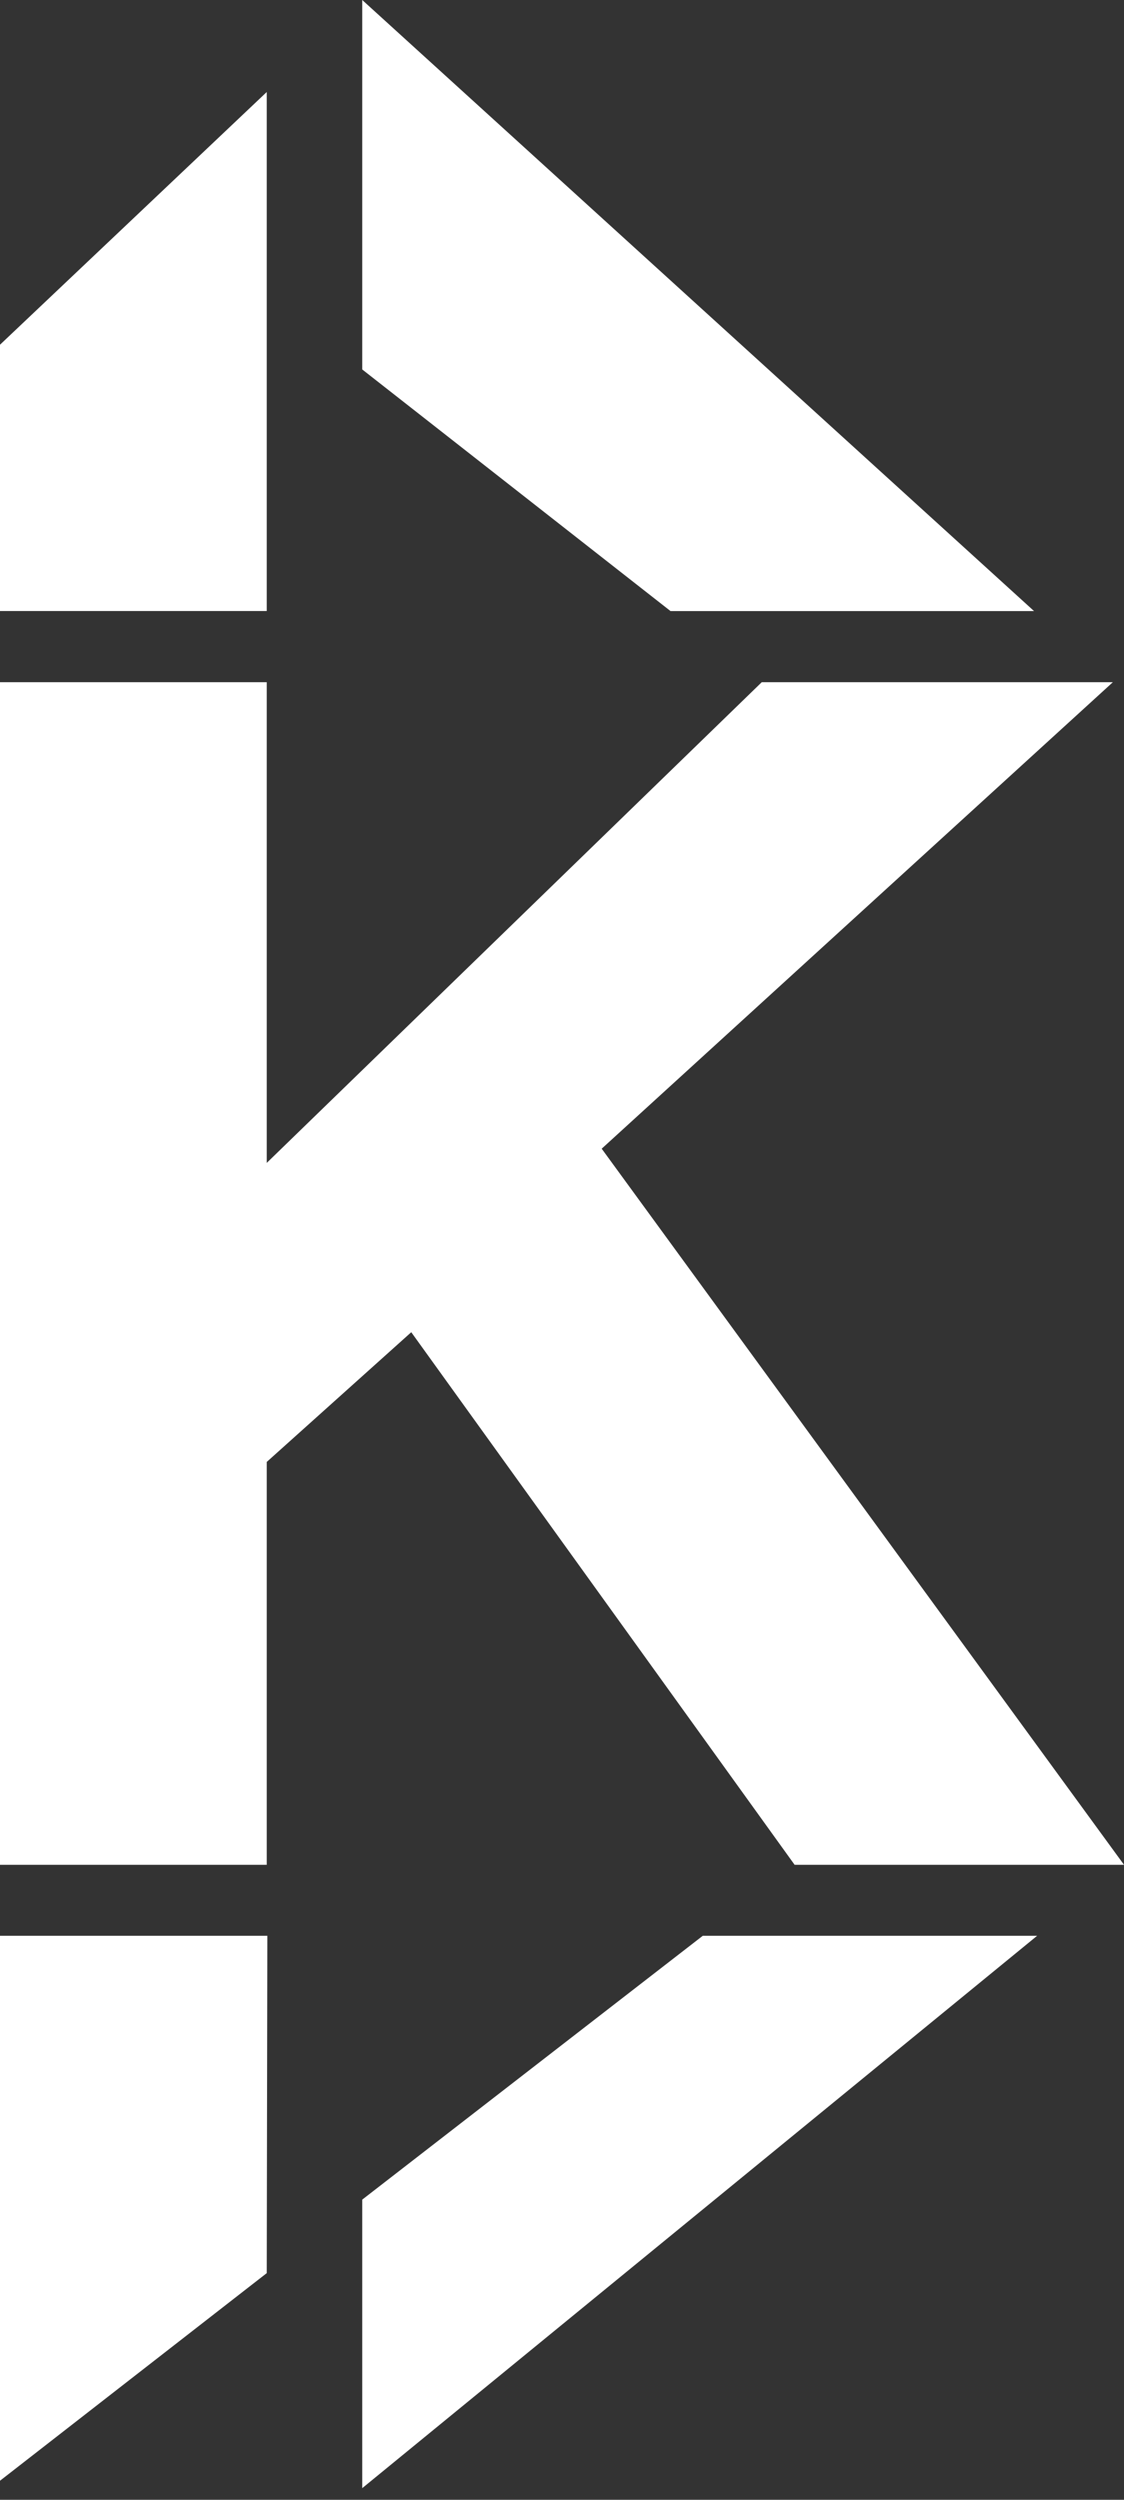
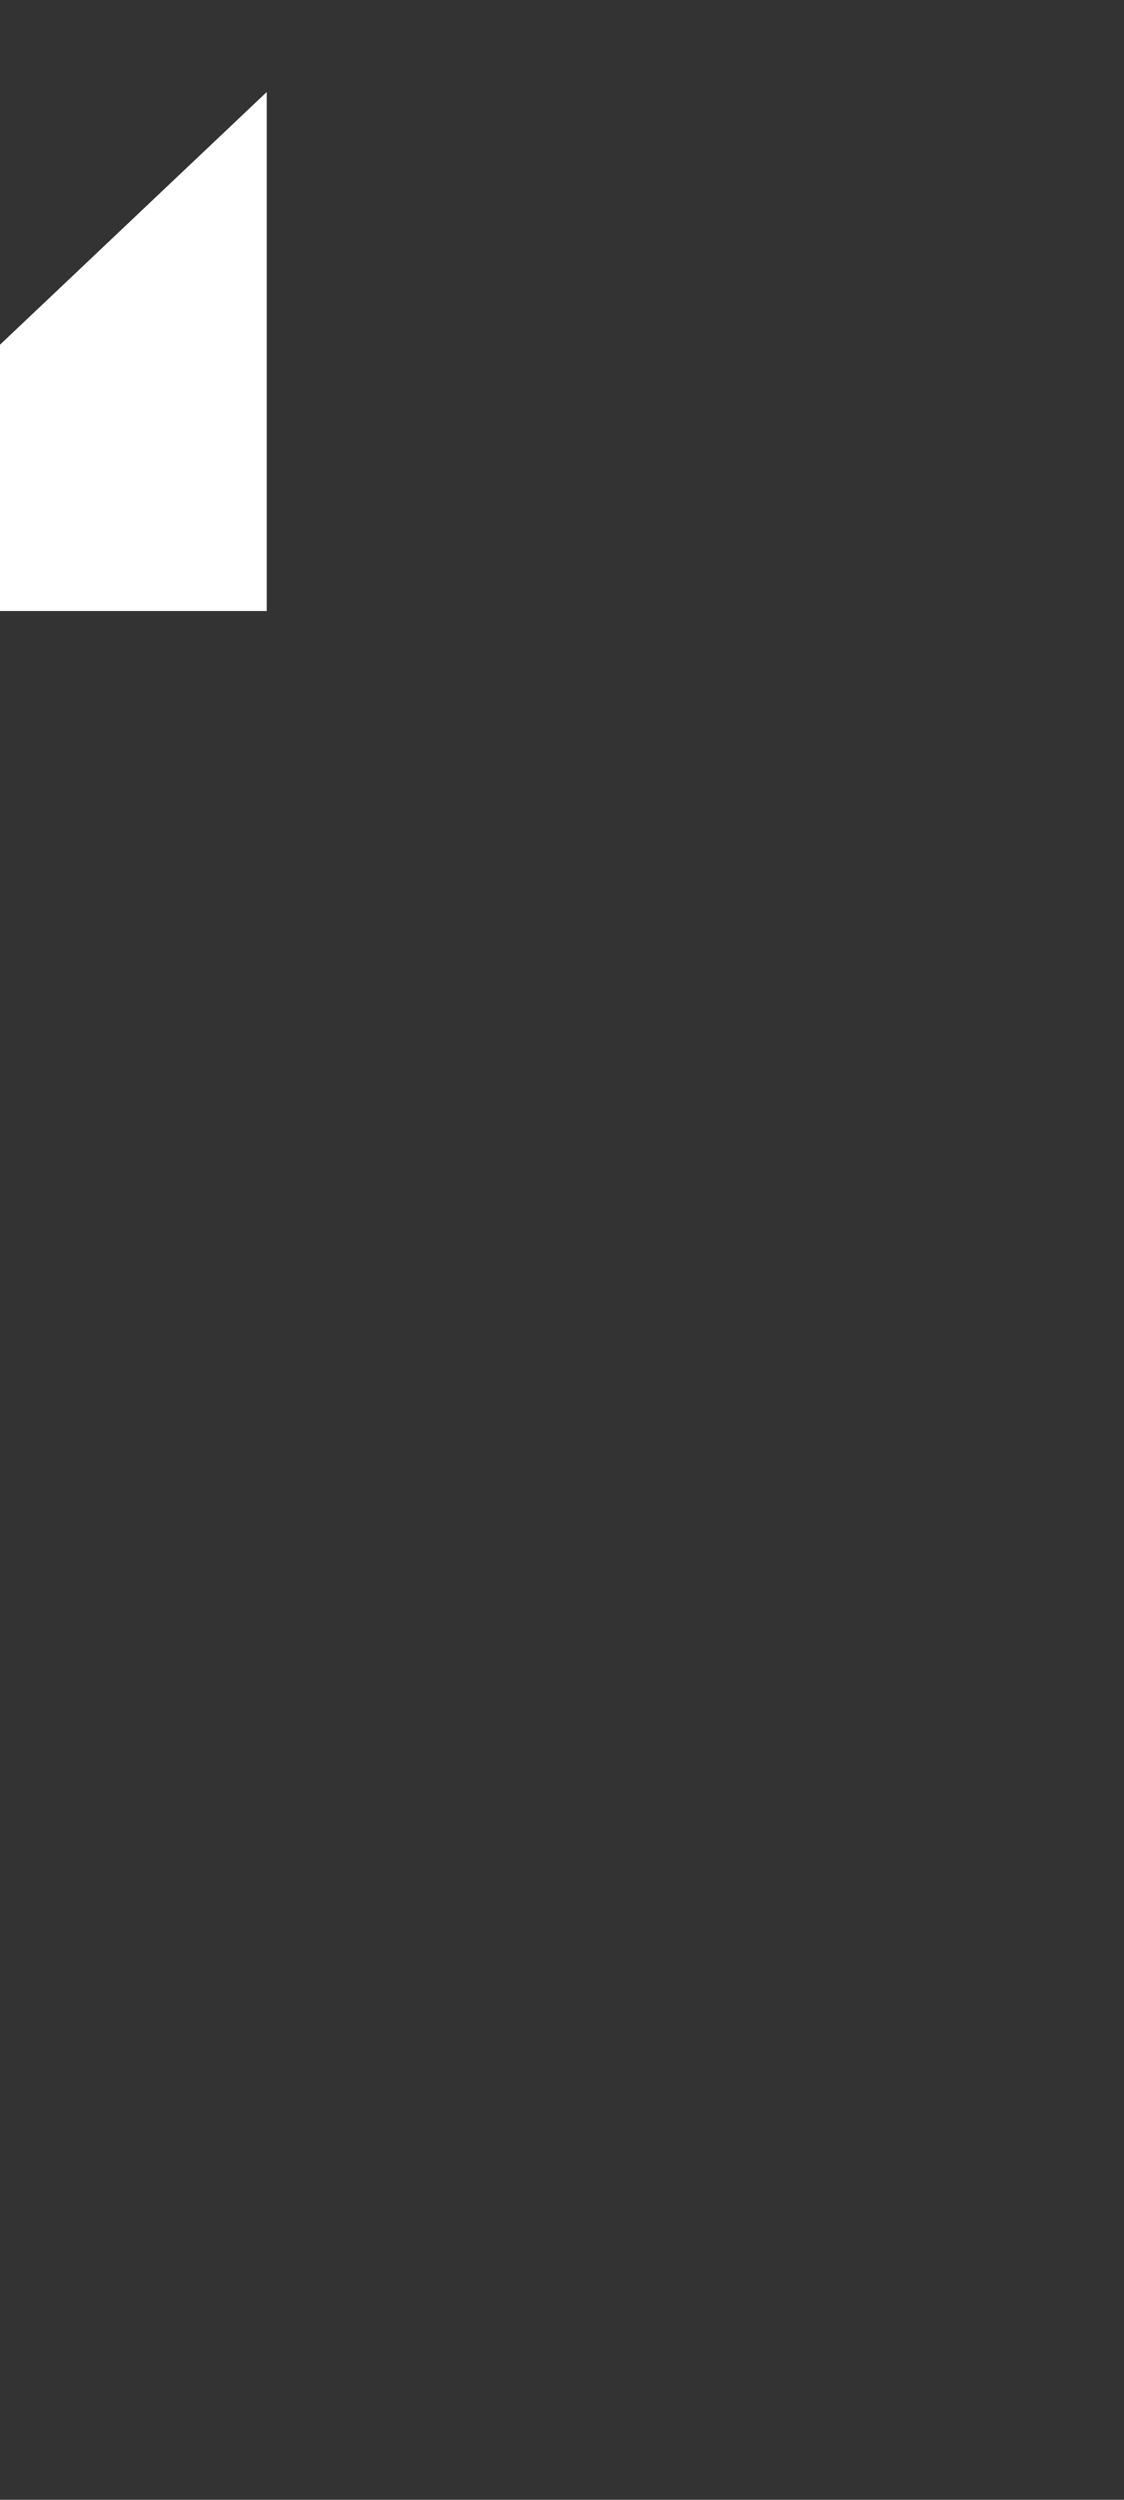
<svg xmlns="http://www.w3.org/2000/svg" width="54" height="120" viewBox="0 0 54 120" fill="none">
  <rect x="0" y="0" width="54" height="120" fill="#333333" stroke="none" />
-   <path d="M38.175 89.517L19.758 63.951L12.815 70.179V89.517H0V32.749H12.815V55.824L36.596 32.749H53.464L28.907 55.142L54 89.517H38.175Z" fill="white" />
  <path d="M0 29.332H12.815V4.417L0 16.548V29.332Z" fill="white" />
-   <path d="M32.214 29.334L17.403 17.736V0L49.678 29.334H32.214Z" fill="white" />
-   <path d="M0 92.925V119.085L12.815 109.119L12.844 92.925H0Z" fill="white" />
-   <path d="M17.403 105.59L33.764 92.925H49.827L17.403 119.441V105.59Z" fill="white" />
</svg>